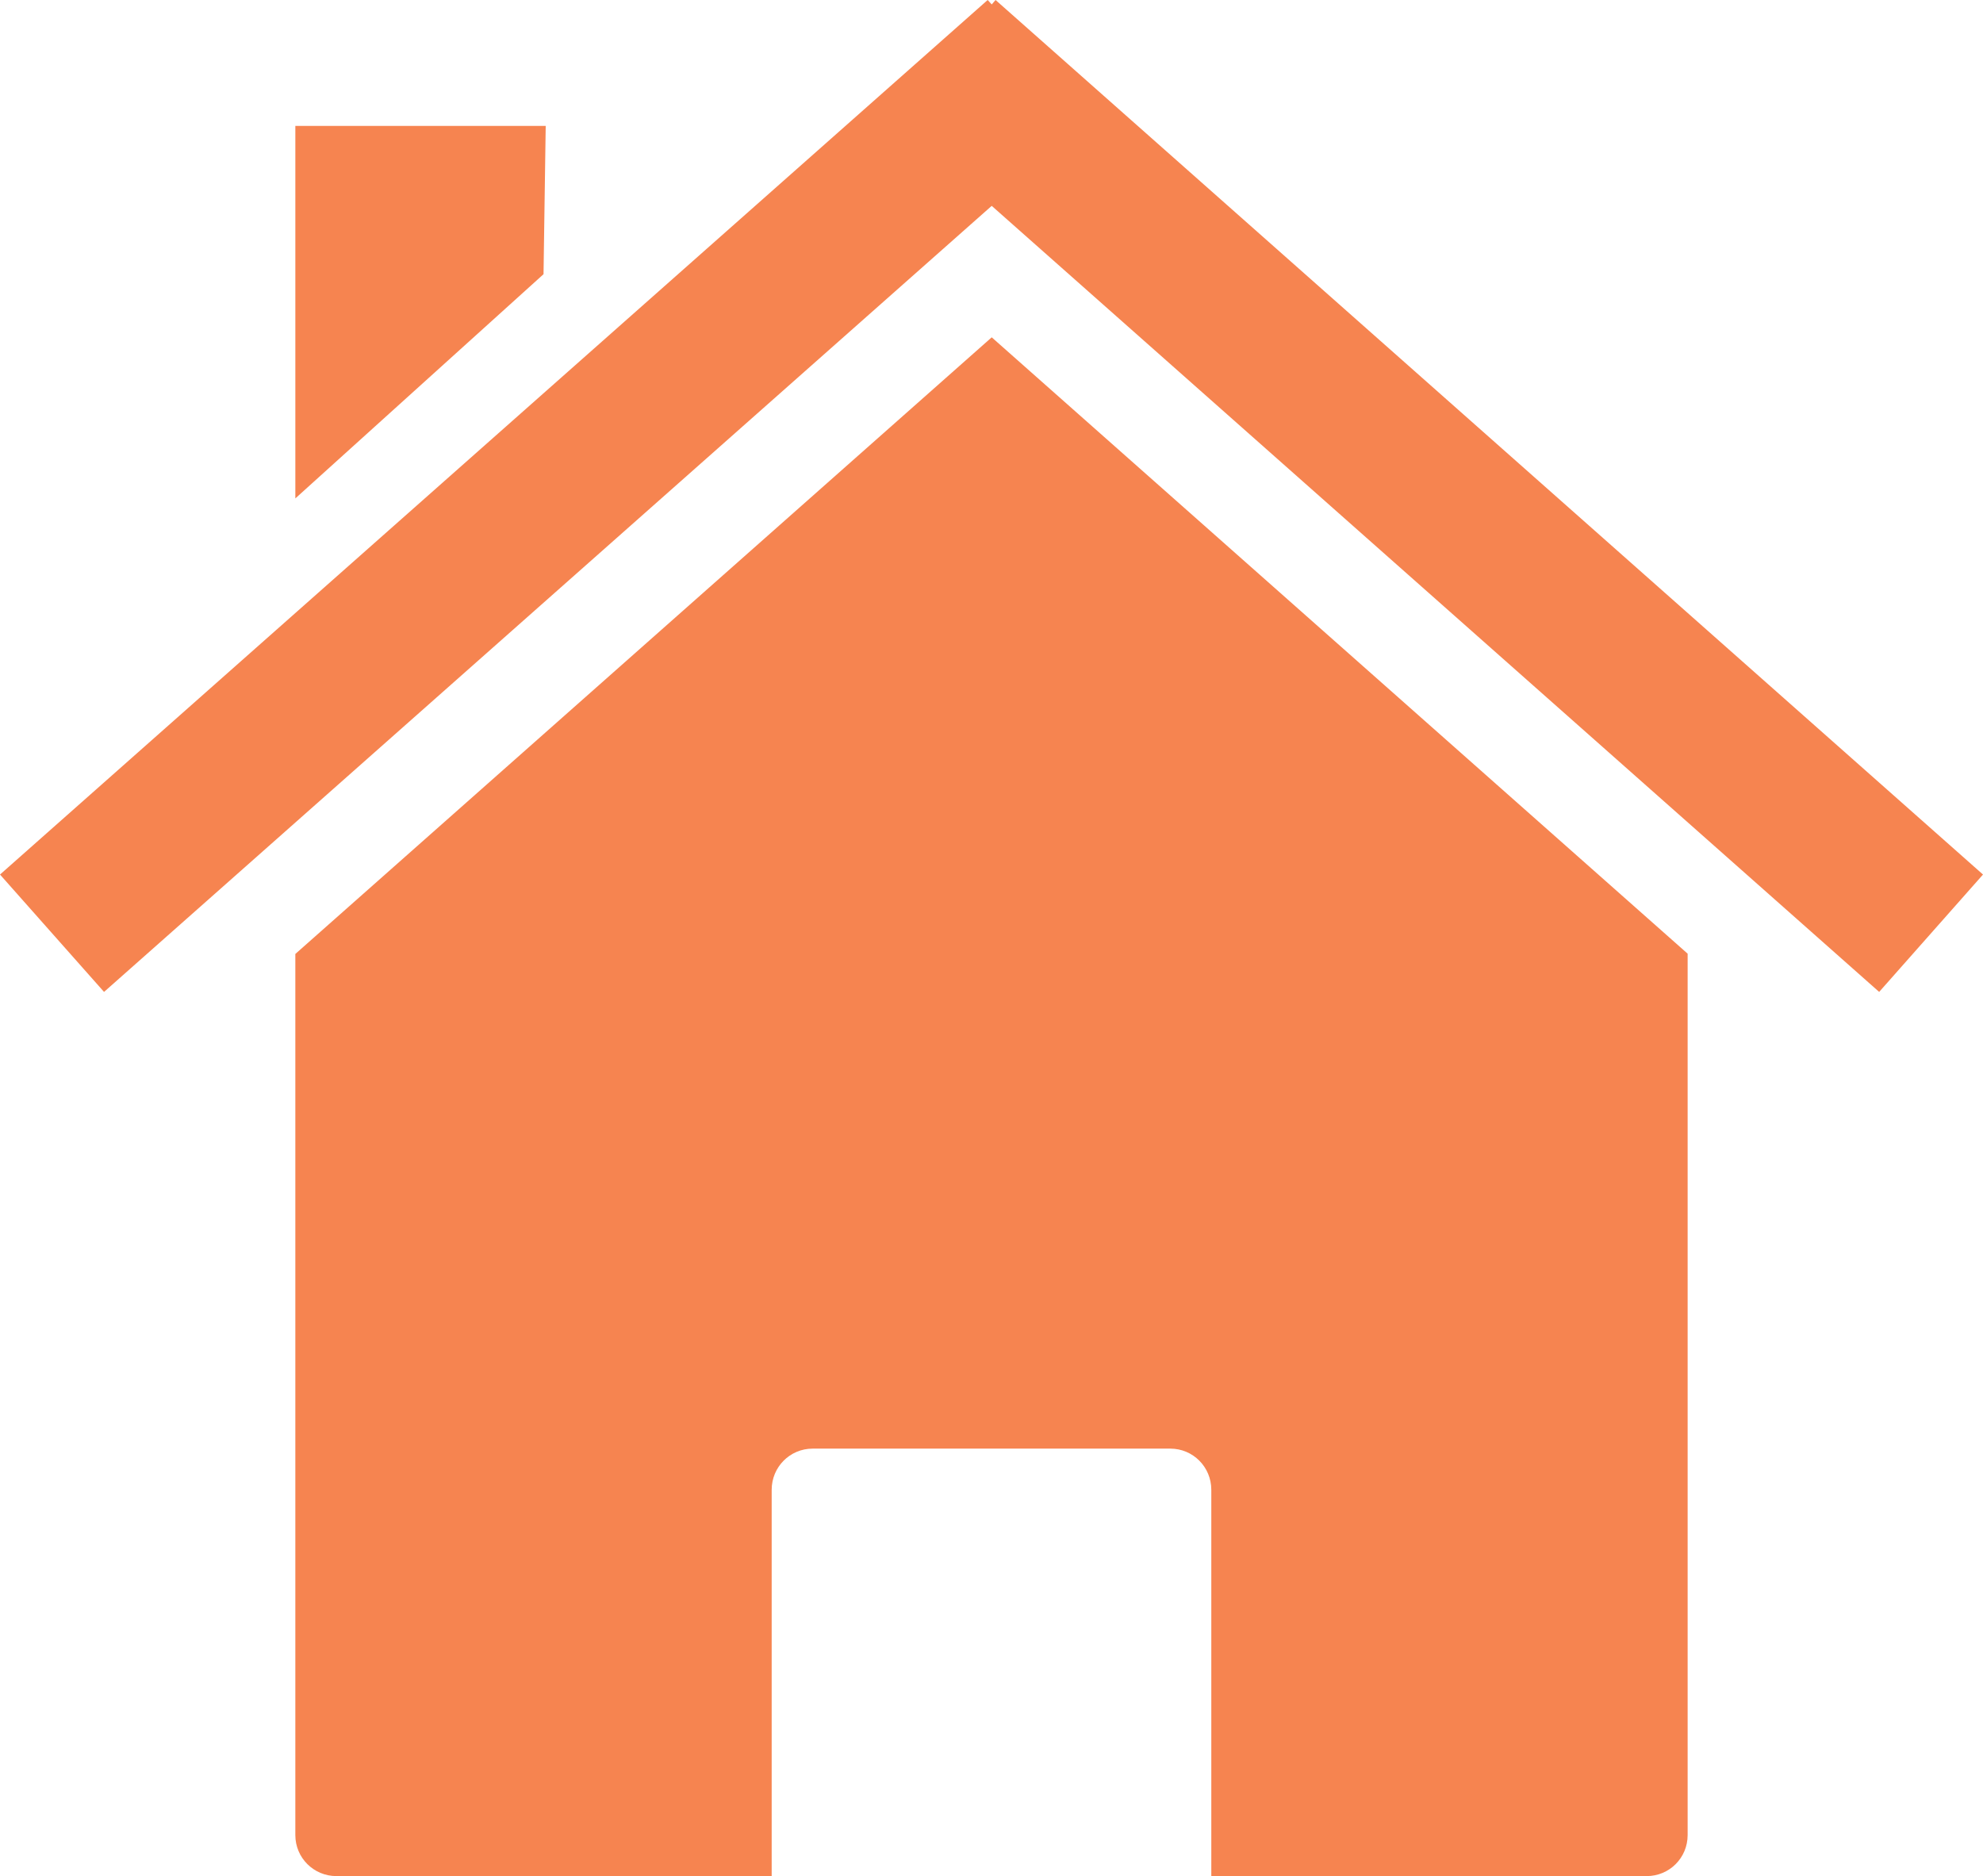
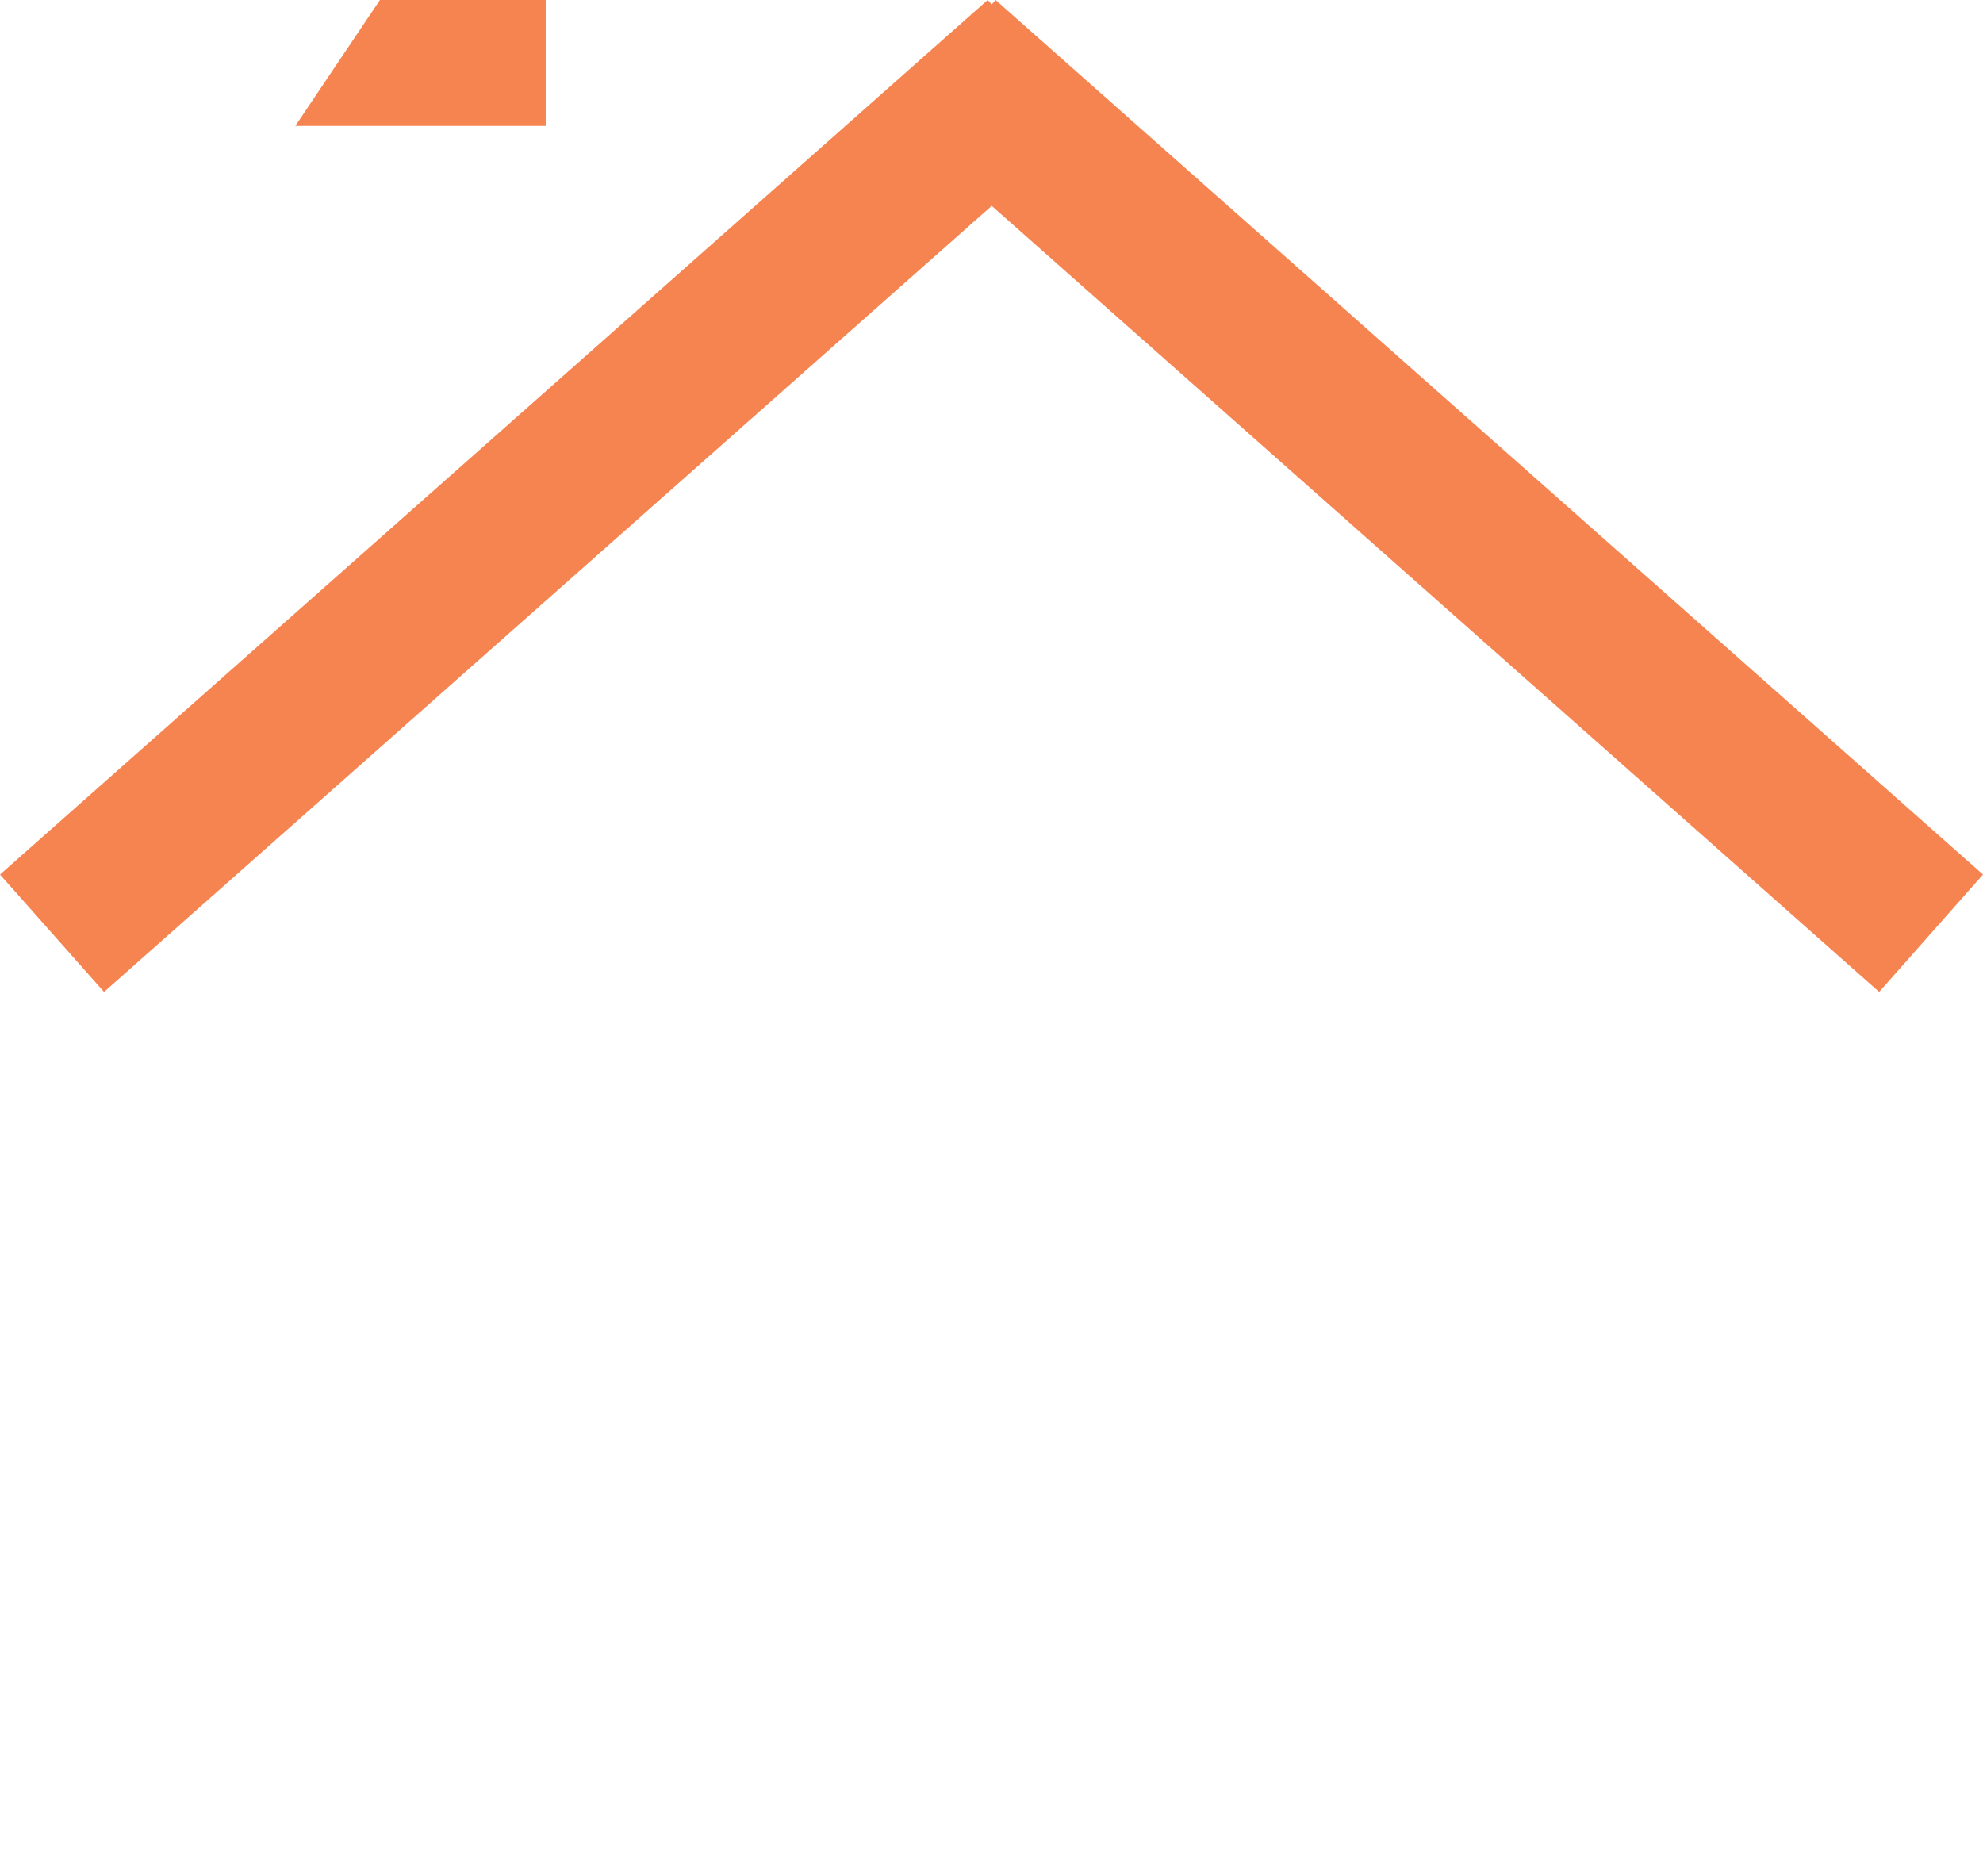
<svg xmlns="http://www.w3.org/2000/svg" fill="#f68450" height="438.9" preserveAspectRatio="xMidYMid meet" version="1" viewBox="0.0 -0.0 463.9 438.9" width="463.9" zoomAndPan="magnify">
  <g id="change1_1">
-     <path d="m437.15 499.44zl-162.81-144.19-162.91 144.25v206.12c0 5.323 4.302 9.594 9.625 9.594h101.81v-90.375c0-5.323 4.27-9.625 9.594-9.625h83.656c5.323 0 9.594 4.302 9.594 9.625v90.375h101.84c5.323 0 9.594-4.27 9.594-9.594v-206.19zm-325.72 0.062z" fill="inherit" transform="translate(-42.339 -276.34)" />
    <path d="m273.39 276.34-231.05 204.58 24.338 27.457 207.66-183.88 207.61 183.88 24.291-27.457-231-204.58-0.898 1.04-0.945-1.04z" fill="inherit" transform="translate(-42.339 -276.34)" />
-     <path d="m111.43 305.79h58.571l-0.51 34.691-58.061 52.452v-87.143z" fill="inherit" transform="translate(-42.339 -276.34)" />
+     <path d="m111.43 305.79h58.571v-87.143z" fill="inherit" transform="translate(-42.339 -276.34)" />
  </g>
</svg>